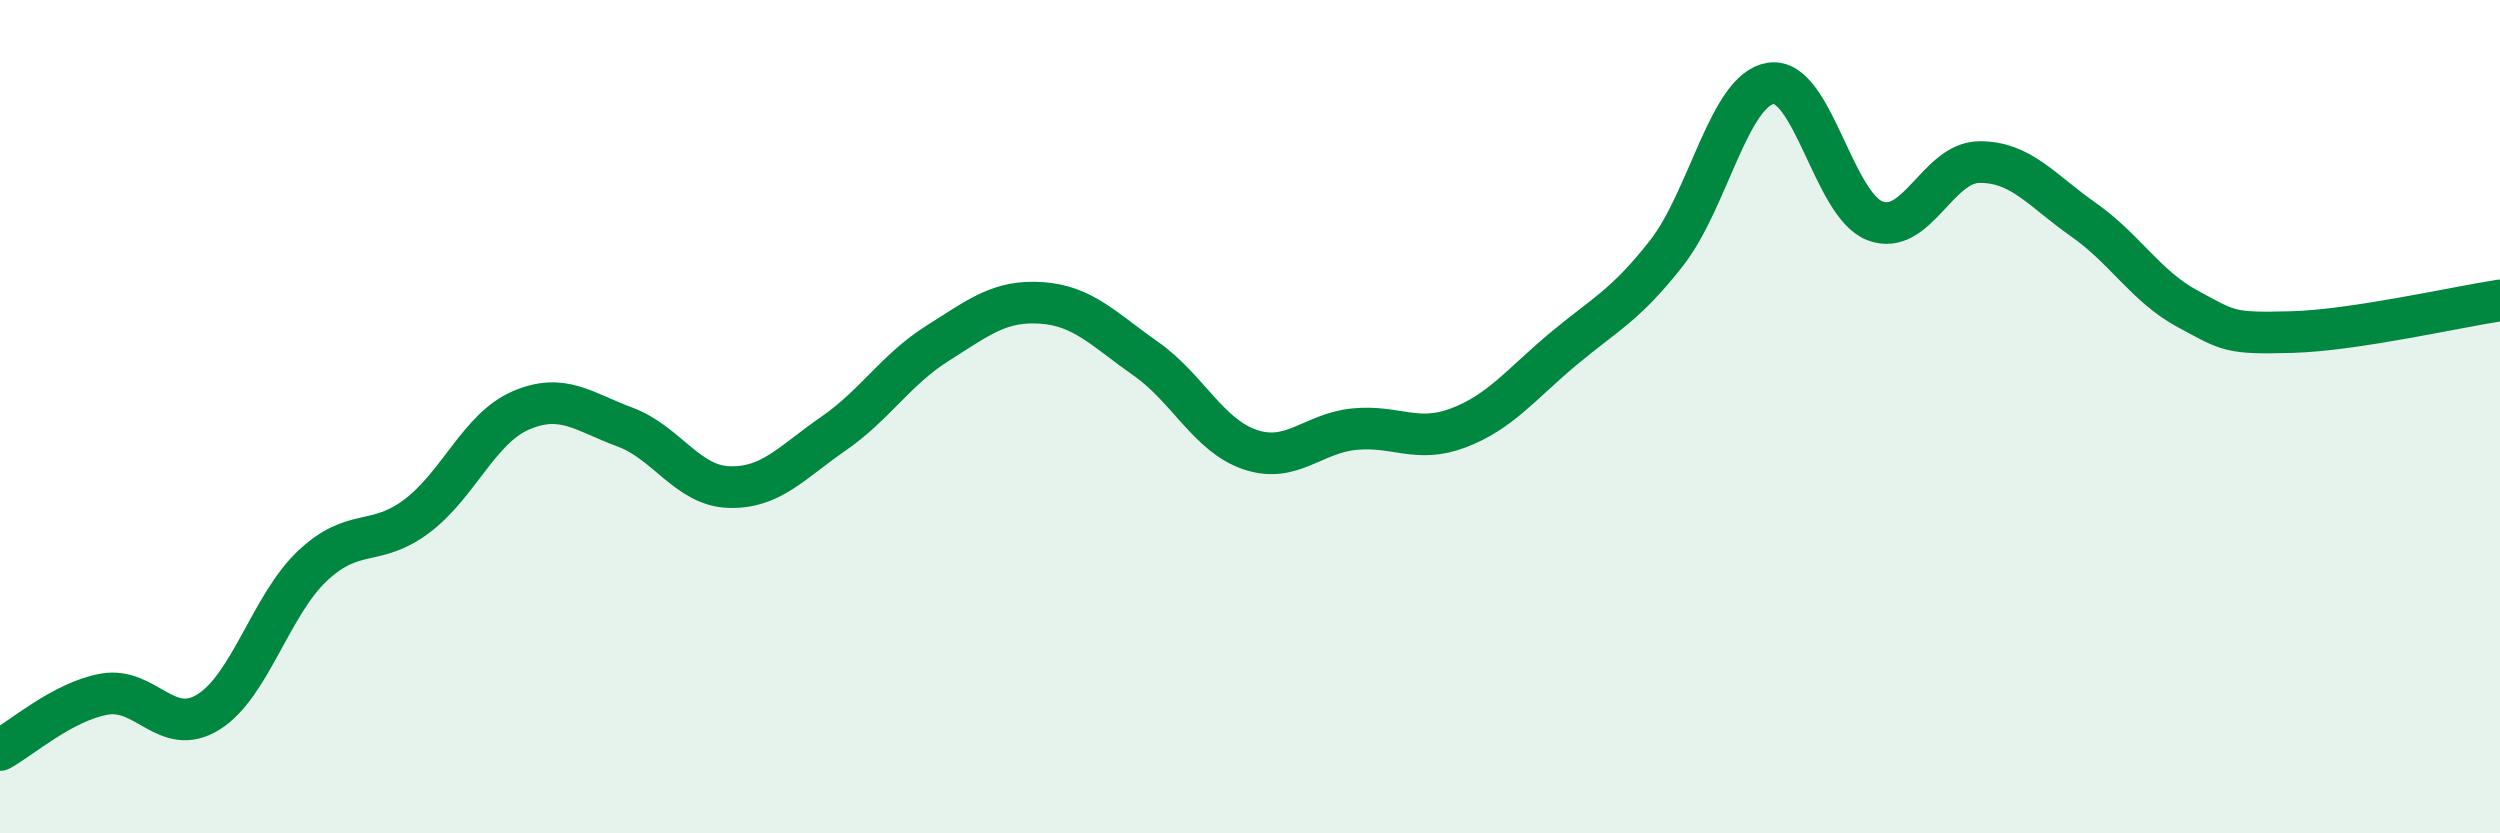
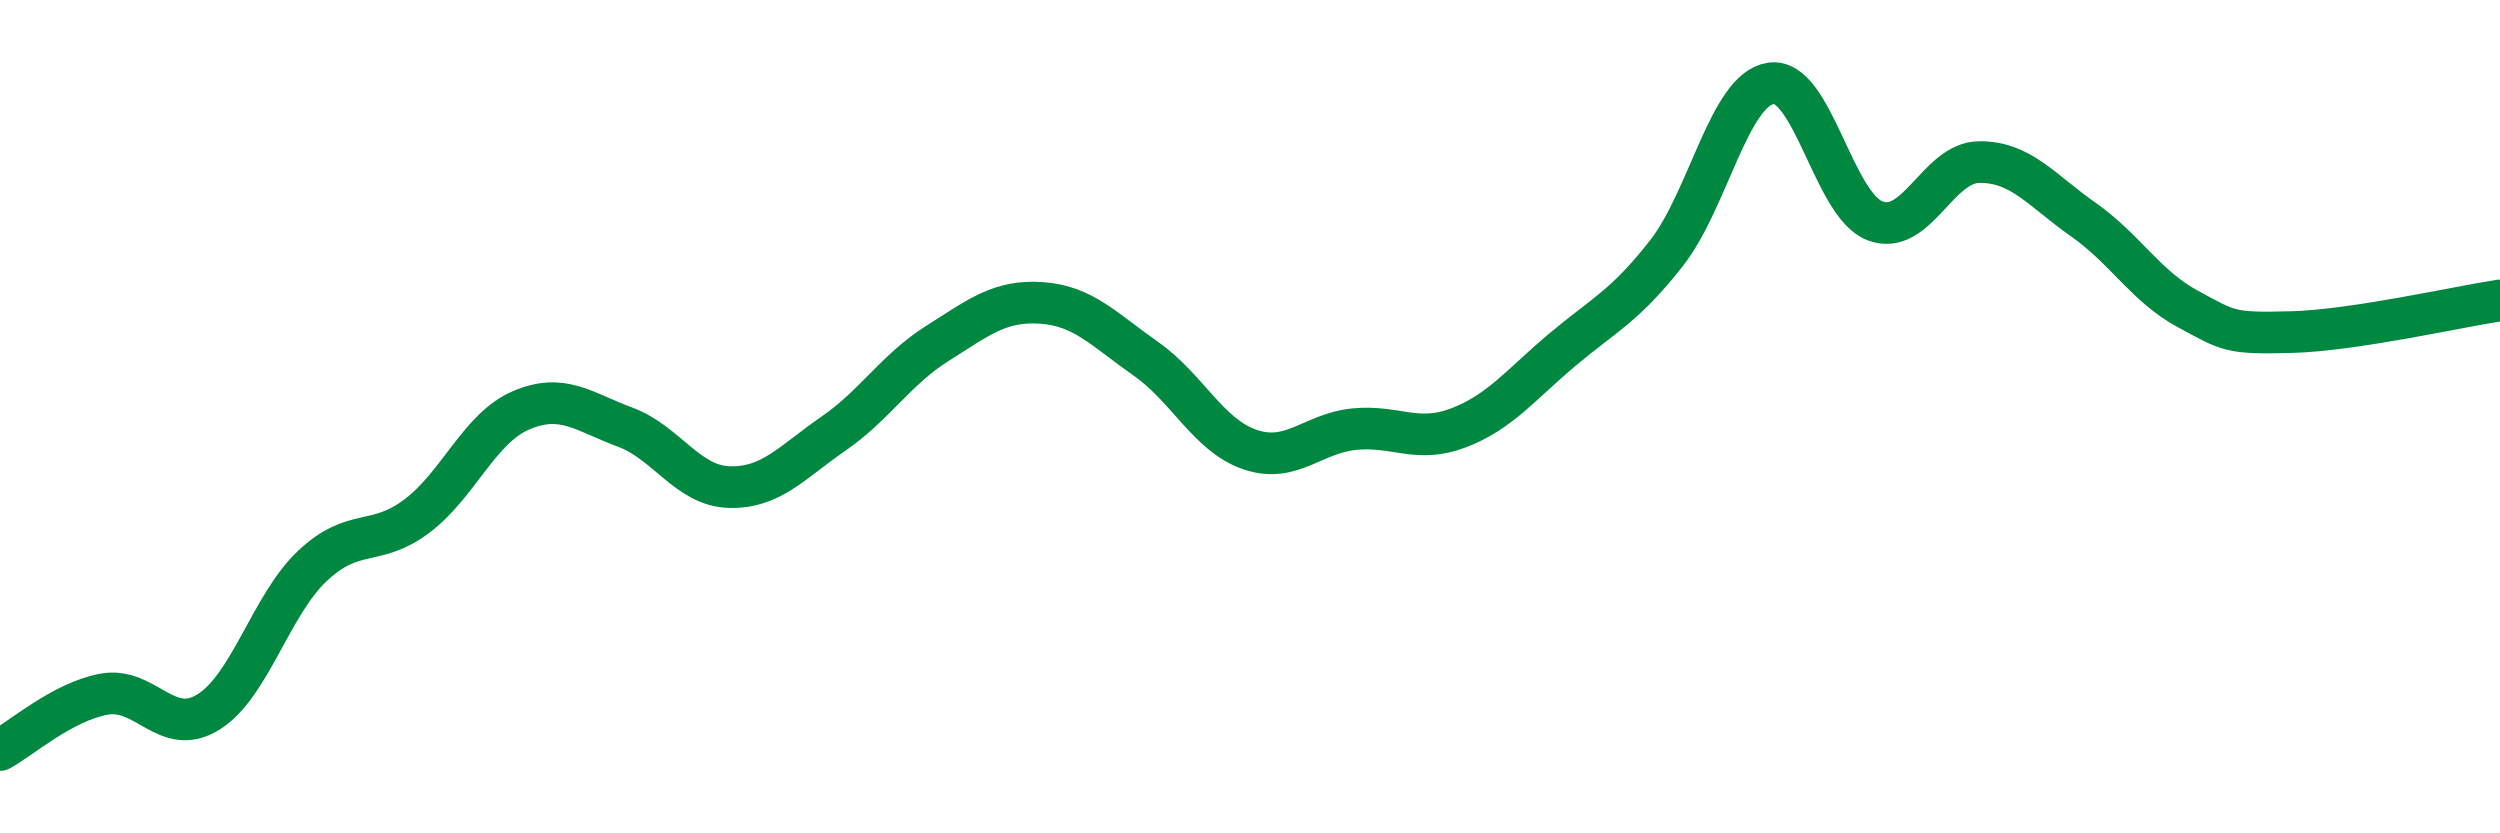
<svg xmlns="http://www.w3.org/2000/svg" width="60" height="20" viewBox="0 0 60 20">
-   <path d="M 0,18 C 0.5,17.73 1.5,16.84 2.5,16.66 C 3.5,16.48 4,17.71 5,17.09 C 6,16.47 6.5,14.52 7.5,13.58 C 8.5,12.64 9,13.14 10,12.39 C 11,11.64 11.5,10.28 12.5,9.85 C 13.5,9.42 14,9.88 15,10.25 C 16,10.62 16.5,11.66 17.5,11.69 C 18.5,11.72 19,11.1 20,10.41 C 21,9.72 21.5,8.87 22.5,8.24 C 23.5,7.61 24,7.2 25,7.27 C 26,7.34 26.5,7.91 27.5,8.61 C 28.5,9.31 29,10.45 30,10.79 C 31,11.13 31.5,10.4 32.5,10.3 C 33.5,10.2 34,10.65 35,10.27 C 36,9.89 36.5,9.23 37.5,8.39 C 38.5,7.55 39,7.35 40,6.07 C 41,4.79 41.5,2.15 42.5,2 C 43.5,1.85 44,4.92 45,5.3 C 46,5.68 46.5,3.9 47.5,3.89 C 48.5,3.88 49,4.57 50,5.27 C 51,5.97 51.5,6.87 52.5,7.41 C 53.5,7.95 53.5,8.01 55,7.97 C 56.5,7.93 59,7.36 60,7.21L60 20L0 20Z" fill="#008740" opacity="0.1" stroke-linecap="round" stroke-linejoin="round" />
  <path d="M 0,18 C 0.5,17.73 1.5,16.84 2.5,16.66 C 3.5,16.48 4,17.71 5,17.09 C 6,16.47 6.5,14.52 7.5,13.58 C 8.5,12.64 9,13.14 10,12.39 C 11,11.64 11.5,10.28 12.5,9.85 C 13.5,9.42 14,9.88 15,10.25 C 16,10.62 16.5,11.66 17.5,11.69 C 18.5,11.72 19,11.1 20,10.41 C 21,9.72 21.5,8.87 22.5,8.24 C 23.5,7.61 24,7.2 25,7.27 C 26,7.34 26.5,7.91 27.5,8.61 C 28.5,9.31 29,10.45 30,10.79 C 31,11.13 31.5,10.4 32.5,10.3 C 33.5,10.2 34,10.65 35,10.27 C 36,9.89 36.5,9.23 37.5,8.39 C 38.5,7.55 39,7.35 40,6.07 C 41,4.79 41.5,2.15 42.5,2 C 43.5,1.85 44,4.92 45,5.3 C 46,5.68 46.5,3.9 47.5,3.89 C 48.5,3.88 49,4.57 50,5.27 C 51,5.97 51.5,6.87 52.5,7.41 C 53.5,7.95 53.5,8.01 55,7.97 C 56.5,7.93 59,7.36 60,7.21" stroke="#008740" stroke-width="1" fill="none" stroke-linecap="round" stroke-linejoin="round" />
</svg>